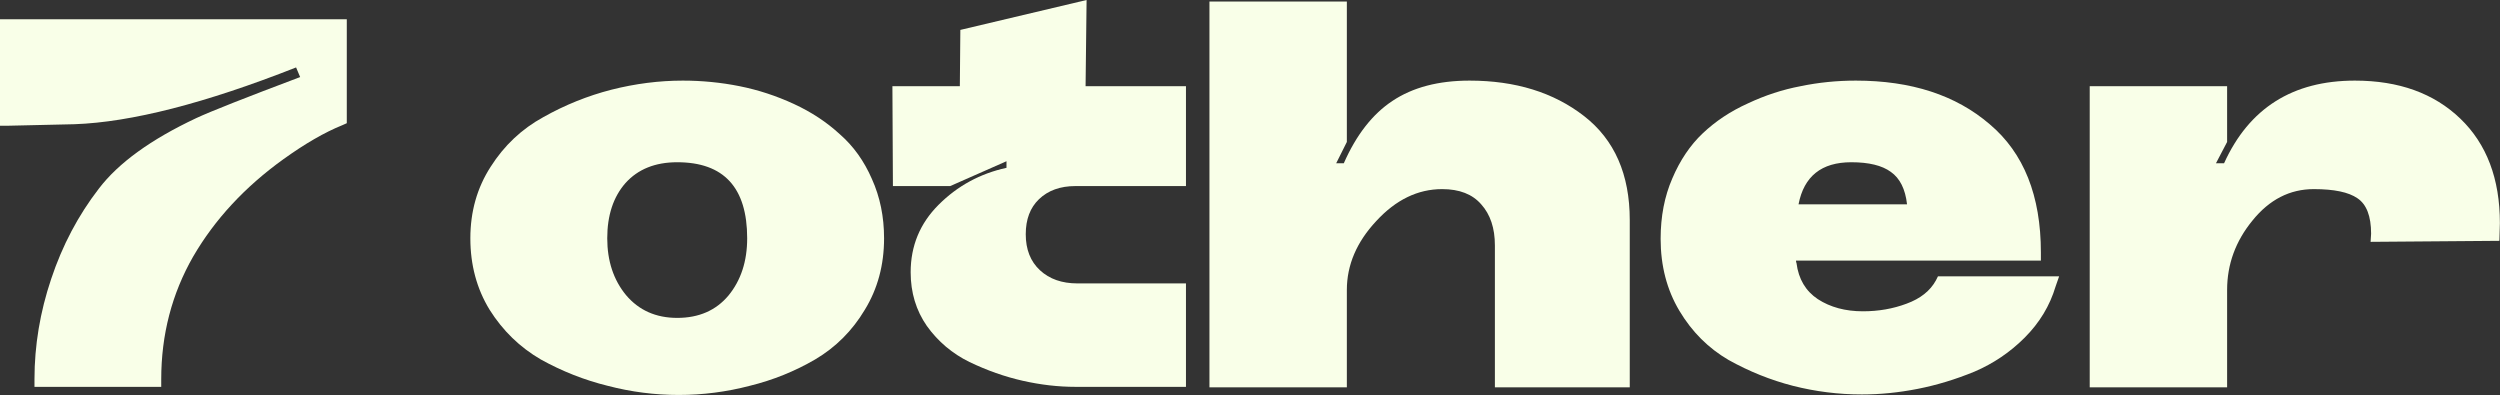
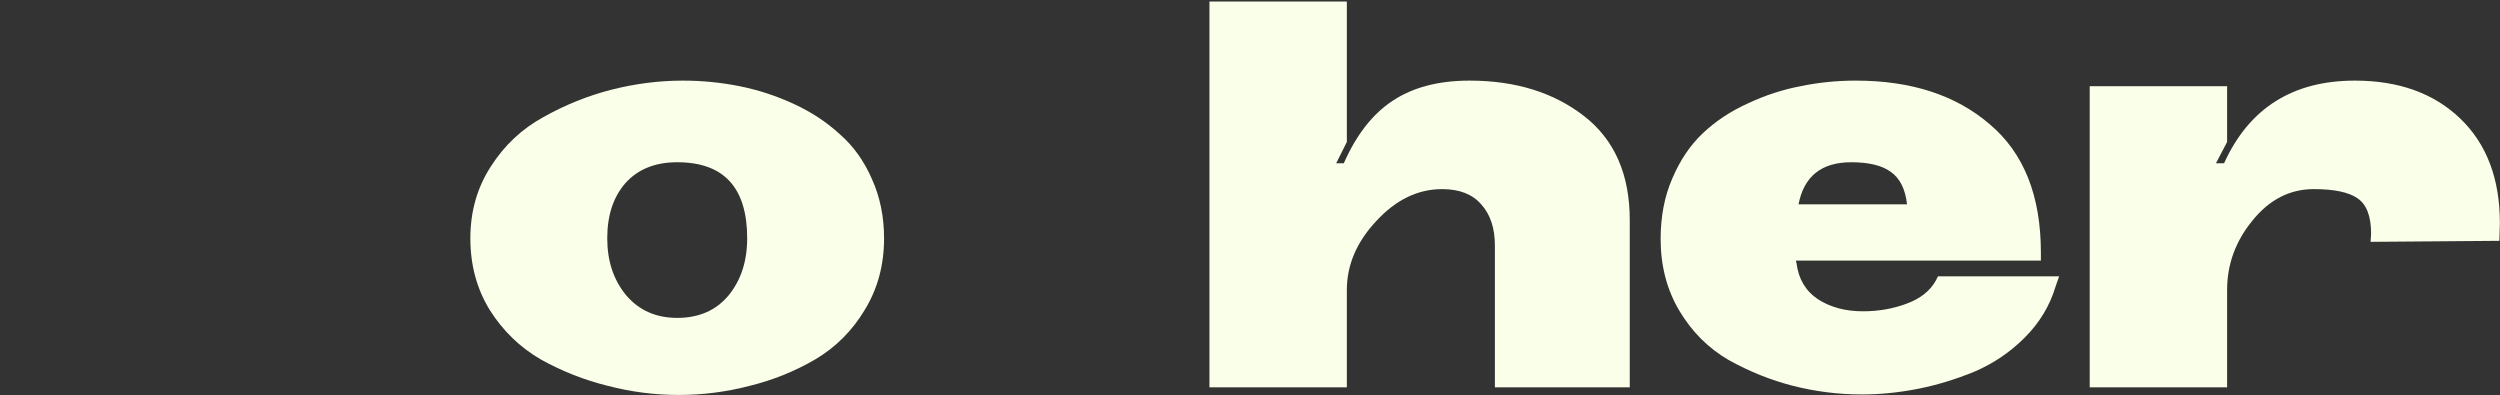
<svg xmlns="http://www.w3.org/2000/svg" width="765" height="121" viewBox="0 0 765 121" fill="none">
  <rect x="0" y="0" width="765" height="121" fill="#333333" stroke="none" />
-   <path d="M0 38.476V5.895H106.118V37.7L104.722 38.321C99.344 40.492 93.345 43.957 86.725 48.715C74.934 57.196 65.729 67.126 59.11 78.503C52.594 89.88 49.336 102.395 49.336 116.048V118.375H10.55V116.048C10.55 105.705 12.256 95.465 15.669 85.329C19.083 75.09 23.944 65.884 30.253 57.714C36.252 49.853 46.181 42.664 60.041 36.148C64.488 34.08 75.09 29.891 91.845 23.582L90.604 20.634C62.782 31.598 40.182 37.39 22.806 38.01L2.327 38.476H0Z" fill="#F9FFE8" />
  <path d="M270.526 72.918C270.526 81.088 268.561 88.38 264.63 94.793C260.804 101.205 255.735 106.273 249.426 109.997C243.221 113.617 236.549 116.306 229.413 118.064C222.276 119.926 215.036 120.857 207.693 120.857C200.349 120.857 193.109 119.926 185.973 118.064C178.836 116.306 172.01 113.617 165.494 109.997C159.081 106.273 153.858 101.205 149.824 94.793C145.894 88.38 143.929 81.088 143.929 72.918C143.929 64.747 145.997 57.455 150.134 51.042C154.271 44.526 159.65 39.458 166.269 35.838C172.889 32.115 179.818 29.322 187.059 27.46C194.402 25.599 201.694 24.668 208.934 24.668C214.829 24.668 220.621 25.237 226.31 26.374C231.998 27.512 237.532 29.322 242.91 31.805C248.289 34.287 252.995 37.39 257.028 41.113C261.166 44.733 264.424 49.284 266.802 54.766C269.285 60.248 270.526 66.298 270.526 72.918ZM207.227 97.275C213.847 97.275 219.07 95 222.897 90.449C226.724 85.794 228.637 79.951 228.637 72.918C228.637 57.403 221.5 49.646 207.227 49.646C200.504 49.646 195.229 51.766 191.403 56.007C187.679 60.248 185.817 65.884 185.817 72.918C185.817 79.847 187.731 85.639 191.558 90.294C195.488 94.948 200.711 97.275 207.227 97.275Z" fill="#F9FFE8" />
-   <path d="M332.497 0L332.187 26.374H362.905V56.938H329.084C324.43 56.938 320.706 58.282 317.914 60.971C315.225 63.557 313.88 67.126 313.88 71.676C313.88 76.331 315.328 80.002 318.224 82.692C321.12 85.381 324.947 86.725 329.705 86.725H362.905V118.375H329.084C323.809 118.375 318.431 117.754 312.949 116.513C307.467 115.272 302.037 113.358 296.659 110.773C291.384 108.187 287.04 104.515 283.627 99.757C280.317 95 278.662 89.518 278.662 83.312C278.662 75.245 281.507 68.367 287.195 62.678C292.987 56.886 299.917 53.111 307.985 51.353V49.336L290.764 56.938H273.232L273.077 26.374H293.711L293.867 9.153L332.497 0Z" fill="#F9FFE8" />
  <path d="M498.705 67.332V118.53H457.436V75.09C457.436 69.815 456.04 65.626 453.248 62.523C450.558 59.42 446.576 57.869 441.302 57.869C433.855 57.869 427.132 61.127 421.133 67.643C415.134 74.055 412.135 81.088 412.135 88.742V118.53H370.091V0.465H412.135V43.44L408.876 49.956H411.204C415.031 41.268 419.995 34.907 426.097 30.874C432.303 26.736 440.164 24.668 449.679 24.668C463.746 24.668 475.433 28.288 484.742 35.528C494.05 42.768 498.705 53.369 498.705 67.332Z" fill="#F9FFE8" />
  <path d="M624.511 79.744H549.576C549.576 80.054 549.628 80.313 549.731 80.52C550.352 85.381 552.524 89.052 556.247 91.535C560.074 94.017 564.677 95.258 570.055 95.258C574.813 95.258 579.26 94.483 583.397 92.931C587.638 91.38 590.638 89.001 592.396 85.794L593.016 84.553H630.096L629.01 87.656C627.251 93.552 624.097 98.775 619.546 103.326C615.099 107.773 609.979 111.238 604.187 113.72C598.395 116.099 592.603 117.858 586.811 118.995C581.019 120.133 575.33 120.702 569.745 120.702C562.608 120.702 555.575 119.823 548.645 118.064C541.819 116.306 535.251 113.669 528.942 110.152C522.736 106.532 517.72 101.516 513.893 95.103C510.066 88.691 508.153 81.347 508.153 73.073C508.153 66.246 509.342 60.092 511.721 54.611C514.1 49.025 517.203 44.423 521.03 40.803C524.96 37.079 529.563 34.028 534.838 31.649C540.112 29.167 545.491 27.409 550.972 26.374C556.454 25.237 562.091 24.668 567.883 24.668C584.845 24.668 598.498 29.115 608.841 38.01C619.287 46.802 624.511 59.886 624.511 77.262V79.744ZM550.352 62.523H583.553C583.035 57.869 581.381 54.559 578.588 52.594C575.899 50.629 571.865 49.646 566.487 49.646C557.385 49.646 552.007 53.938 550.352 62.523Z" fill="#F9FFE8" />
  <path d="M764.964 68.263L764.809 73.693L725.402 74.004L725.558 71.521C725.558 66.143 724.161 62.523 721.369 60.661C718.68 58.8 714.232 57.869 708.026 57.869C700.683 57.869 694.425 61.075 689.254 67.487C684.083 73.797 681.497 80.882 681.497 88.742V118.53H639.453V26.374H681.497V43.44L678.084 49.956H680.566C688.22 33.097 701.562 24.668 720.593 24.668C734.039 24.668 744.795 28.546 752.863 36.304C760.93 44.061 764.964 54.714 764.964 68.263Z" fill="#F9FFE8" />
</svg>